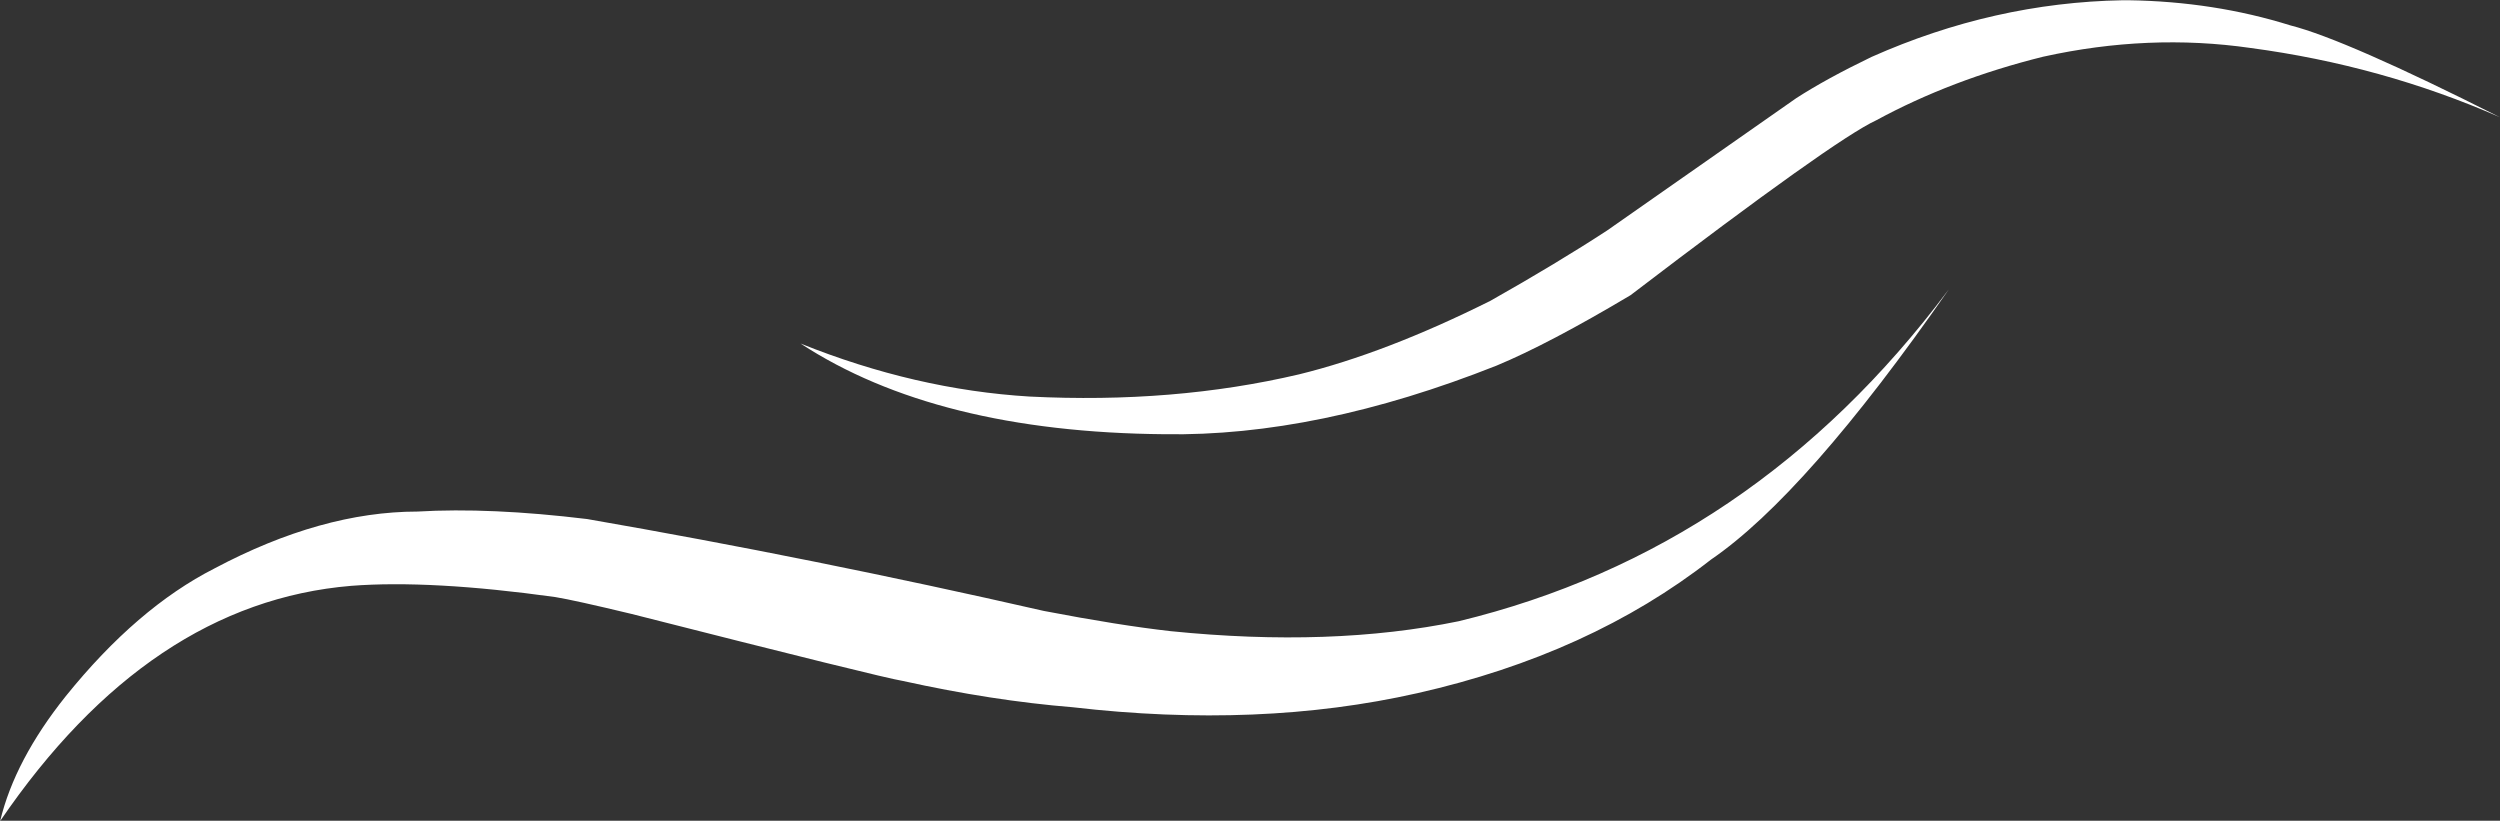
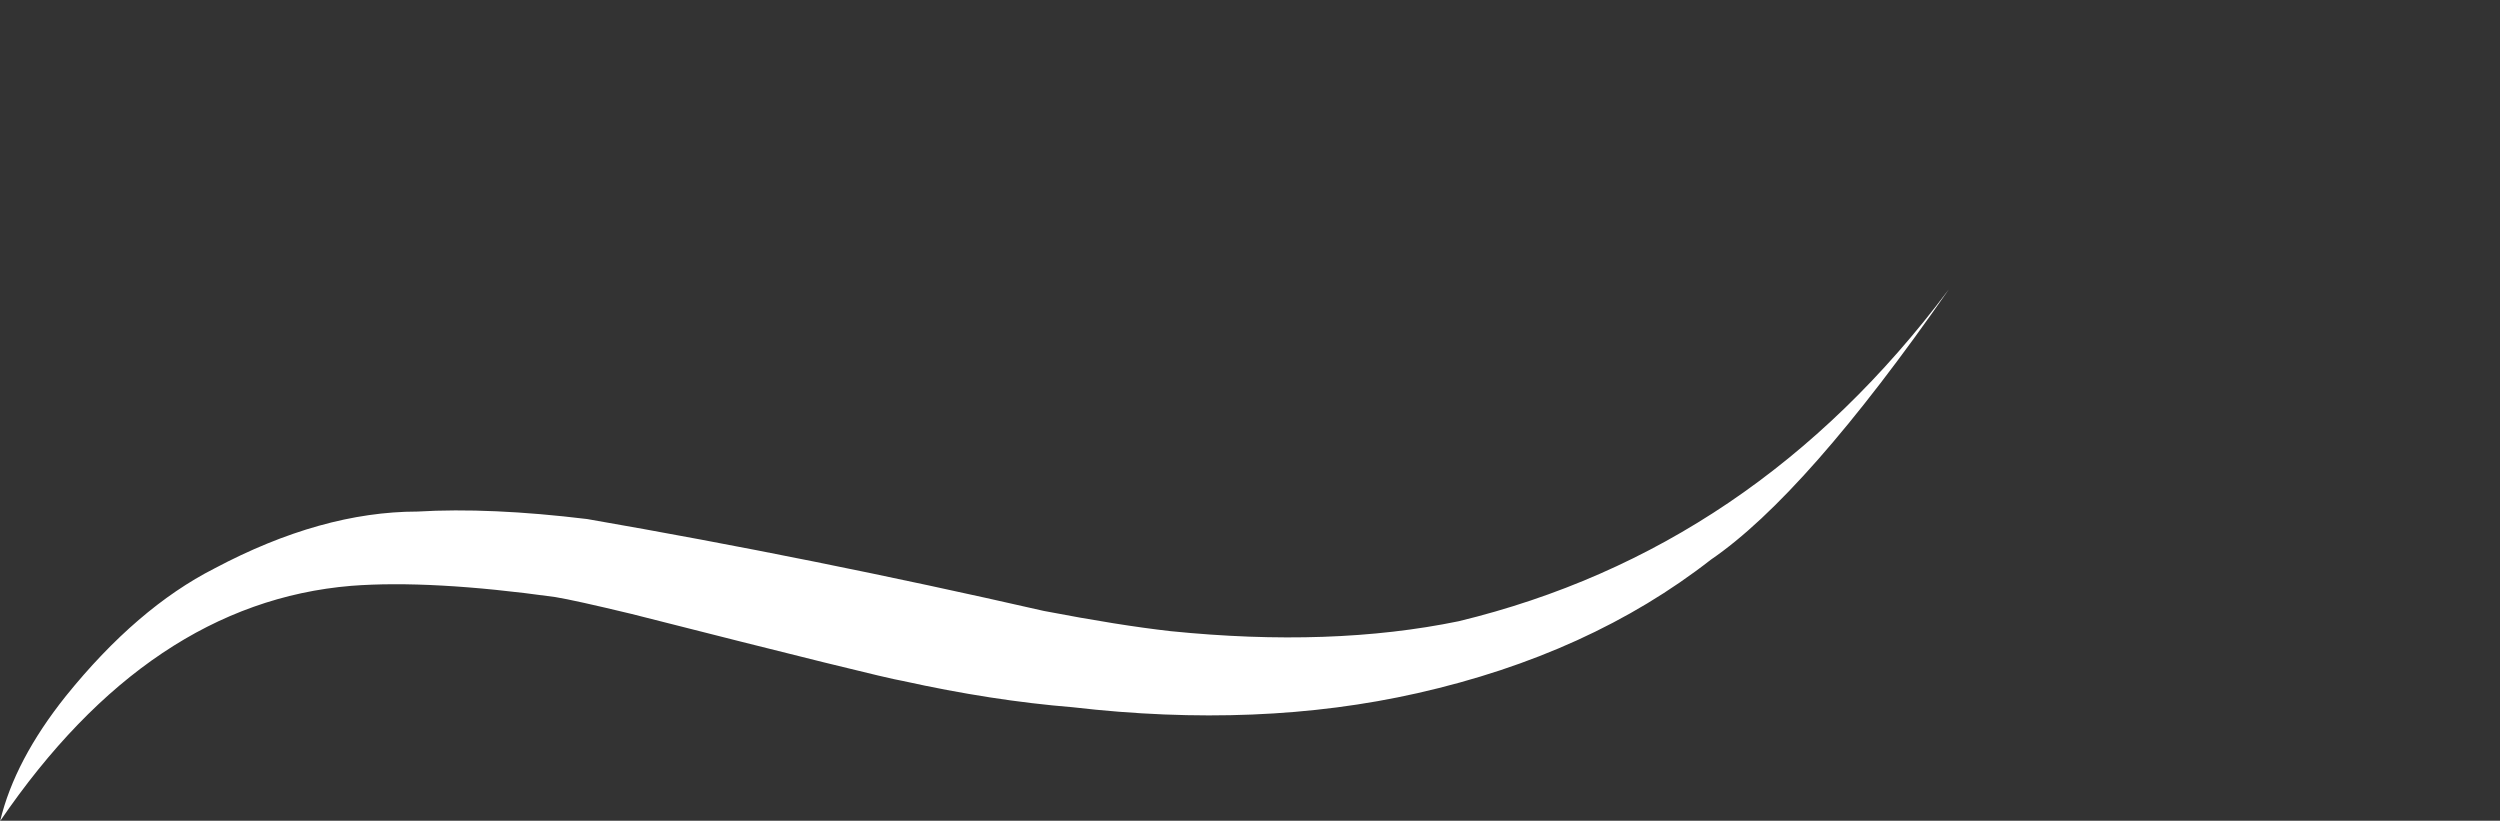
<svg xmlns="http://www.w3.org/2000/svg" fill="#ffffff" height="130" preserveAspectRatio="xMidYMid meet" version="1" viewBox="206.0 561.7 396.0 130.0" width="396" zoomAndPan="magnify">
  <rect x="206.0" y="561.7" width="396.0" height="130.0" fill="#333333" stroke="none" />
  <g>
    <g id="change1_2">
      <path d="M514.689,607.547L514.578,607.688Q483.785,648.79,437.052,660.105Q416.899,664.254,391.455,661.679Q383.284,660.764,371.33,658.469Q334.732,650.117,299.009,643.917Q283.606,642.05,272.116,642.731Q256.909,642.747,239.983,651.735Q227.698,657.986,216.442,671.945Q208.343,682.082,206.019,691.756Q229.624,657.159,261.647,654.495Q274.194,653.528,293.953,656.274Q297.009,656.774,306.007,658.94Q345.631,669.018,349.026,669.565Q363.14,672.686,375.905,673.726Q405.479,677.155,430.517,671.498Q457.825,665.331,477.009,650.348Q492.074,640.054,514.689,607.547" />
    </g>
    <g id="change1_1">
-       <path d="M543.119,561.739L542.213,561.74Q521.815,562.111,502.448,570.718Q495.28,574.176,490.525,577.25L460.598,598.188Q452.7,603.349,442.088,609.345Q425.488,617.635,411.764,620.999Q391.944,625.661,369.094,624.515Q351.008,623.426,332.803,616.113Q354.286,630.163,390.452,630.48Q414.65,630.877,443.06,619.611Q451.332,616.169,464.276,608.459Q496.557,583.814,503.198,580.753Q515.082,574.301,529.621,570.686Q546.377,566.982,562.481,569.298Q583.318,572.08,601.984,580.269Q577.568,567.948,568.792,565.72Q556.704,561.937,543.119,561.739" />
-     </g>
+       </g>
  </g>
</svg>